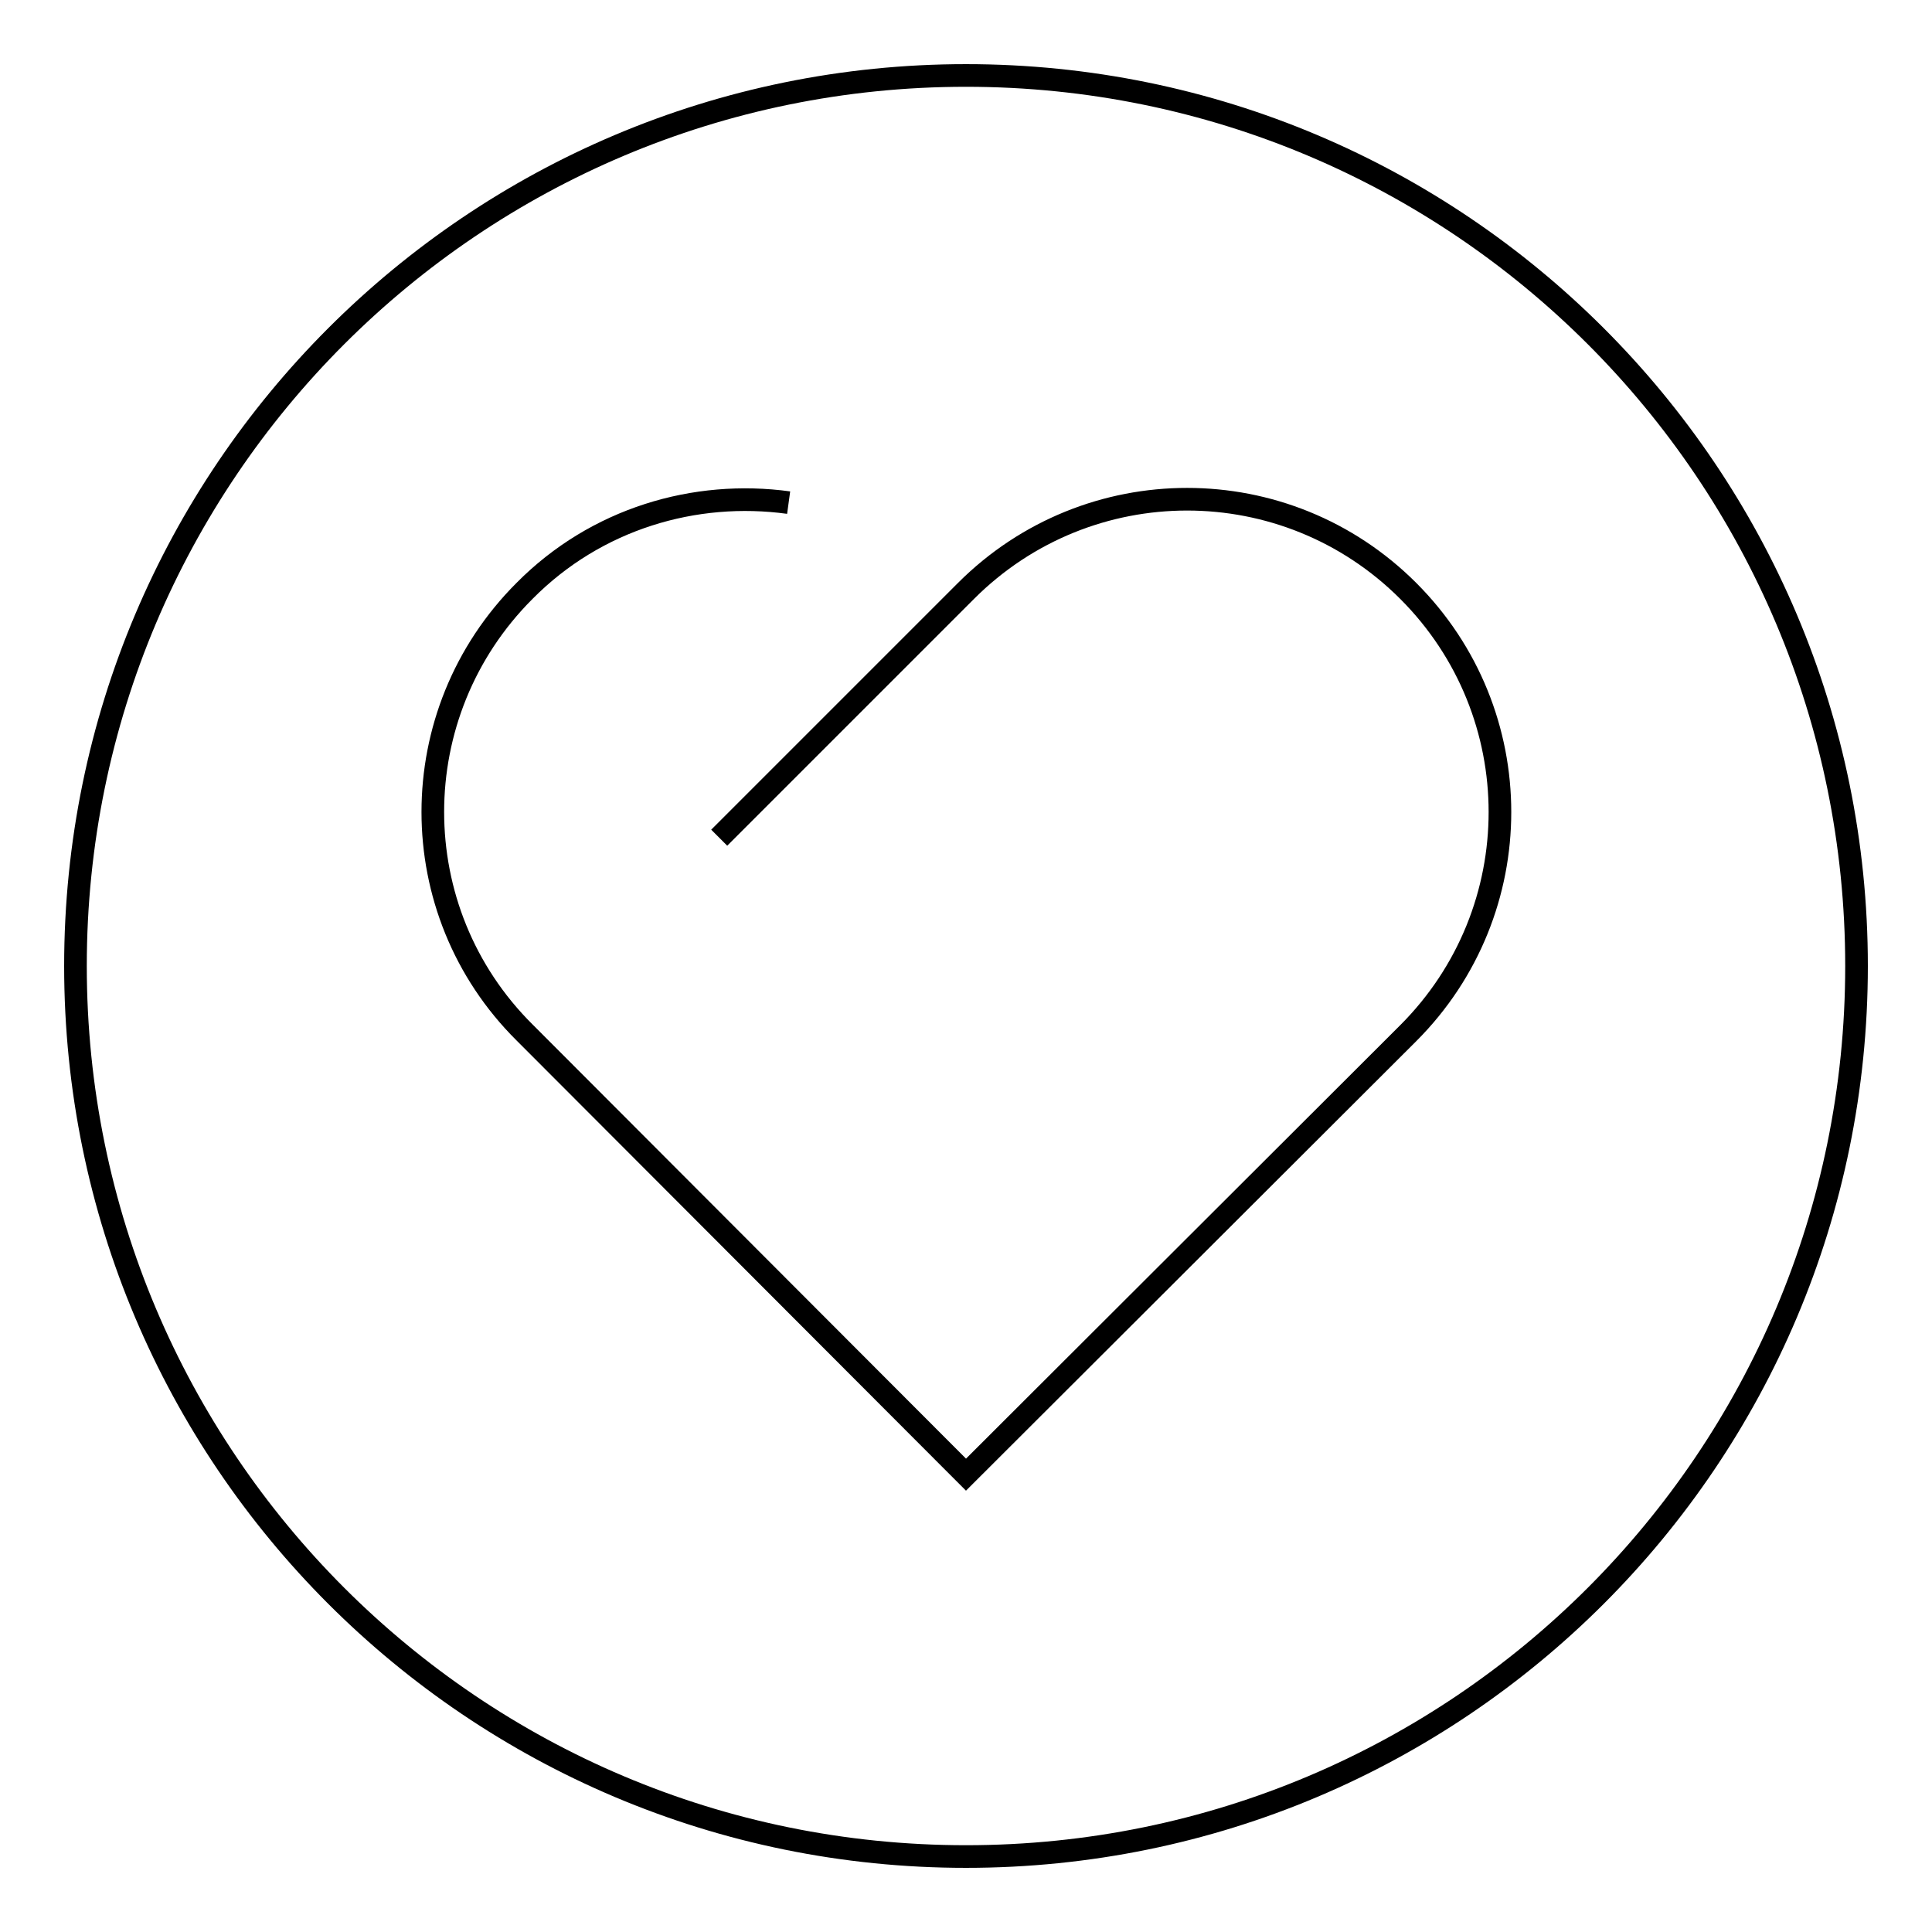
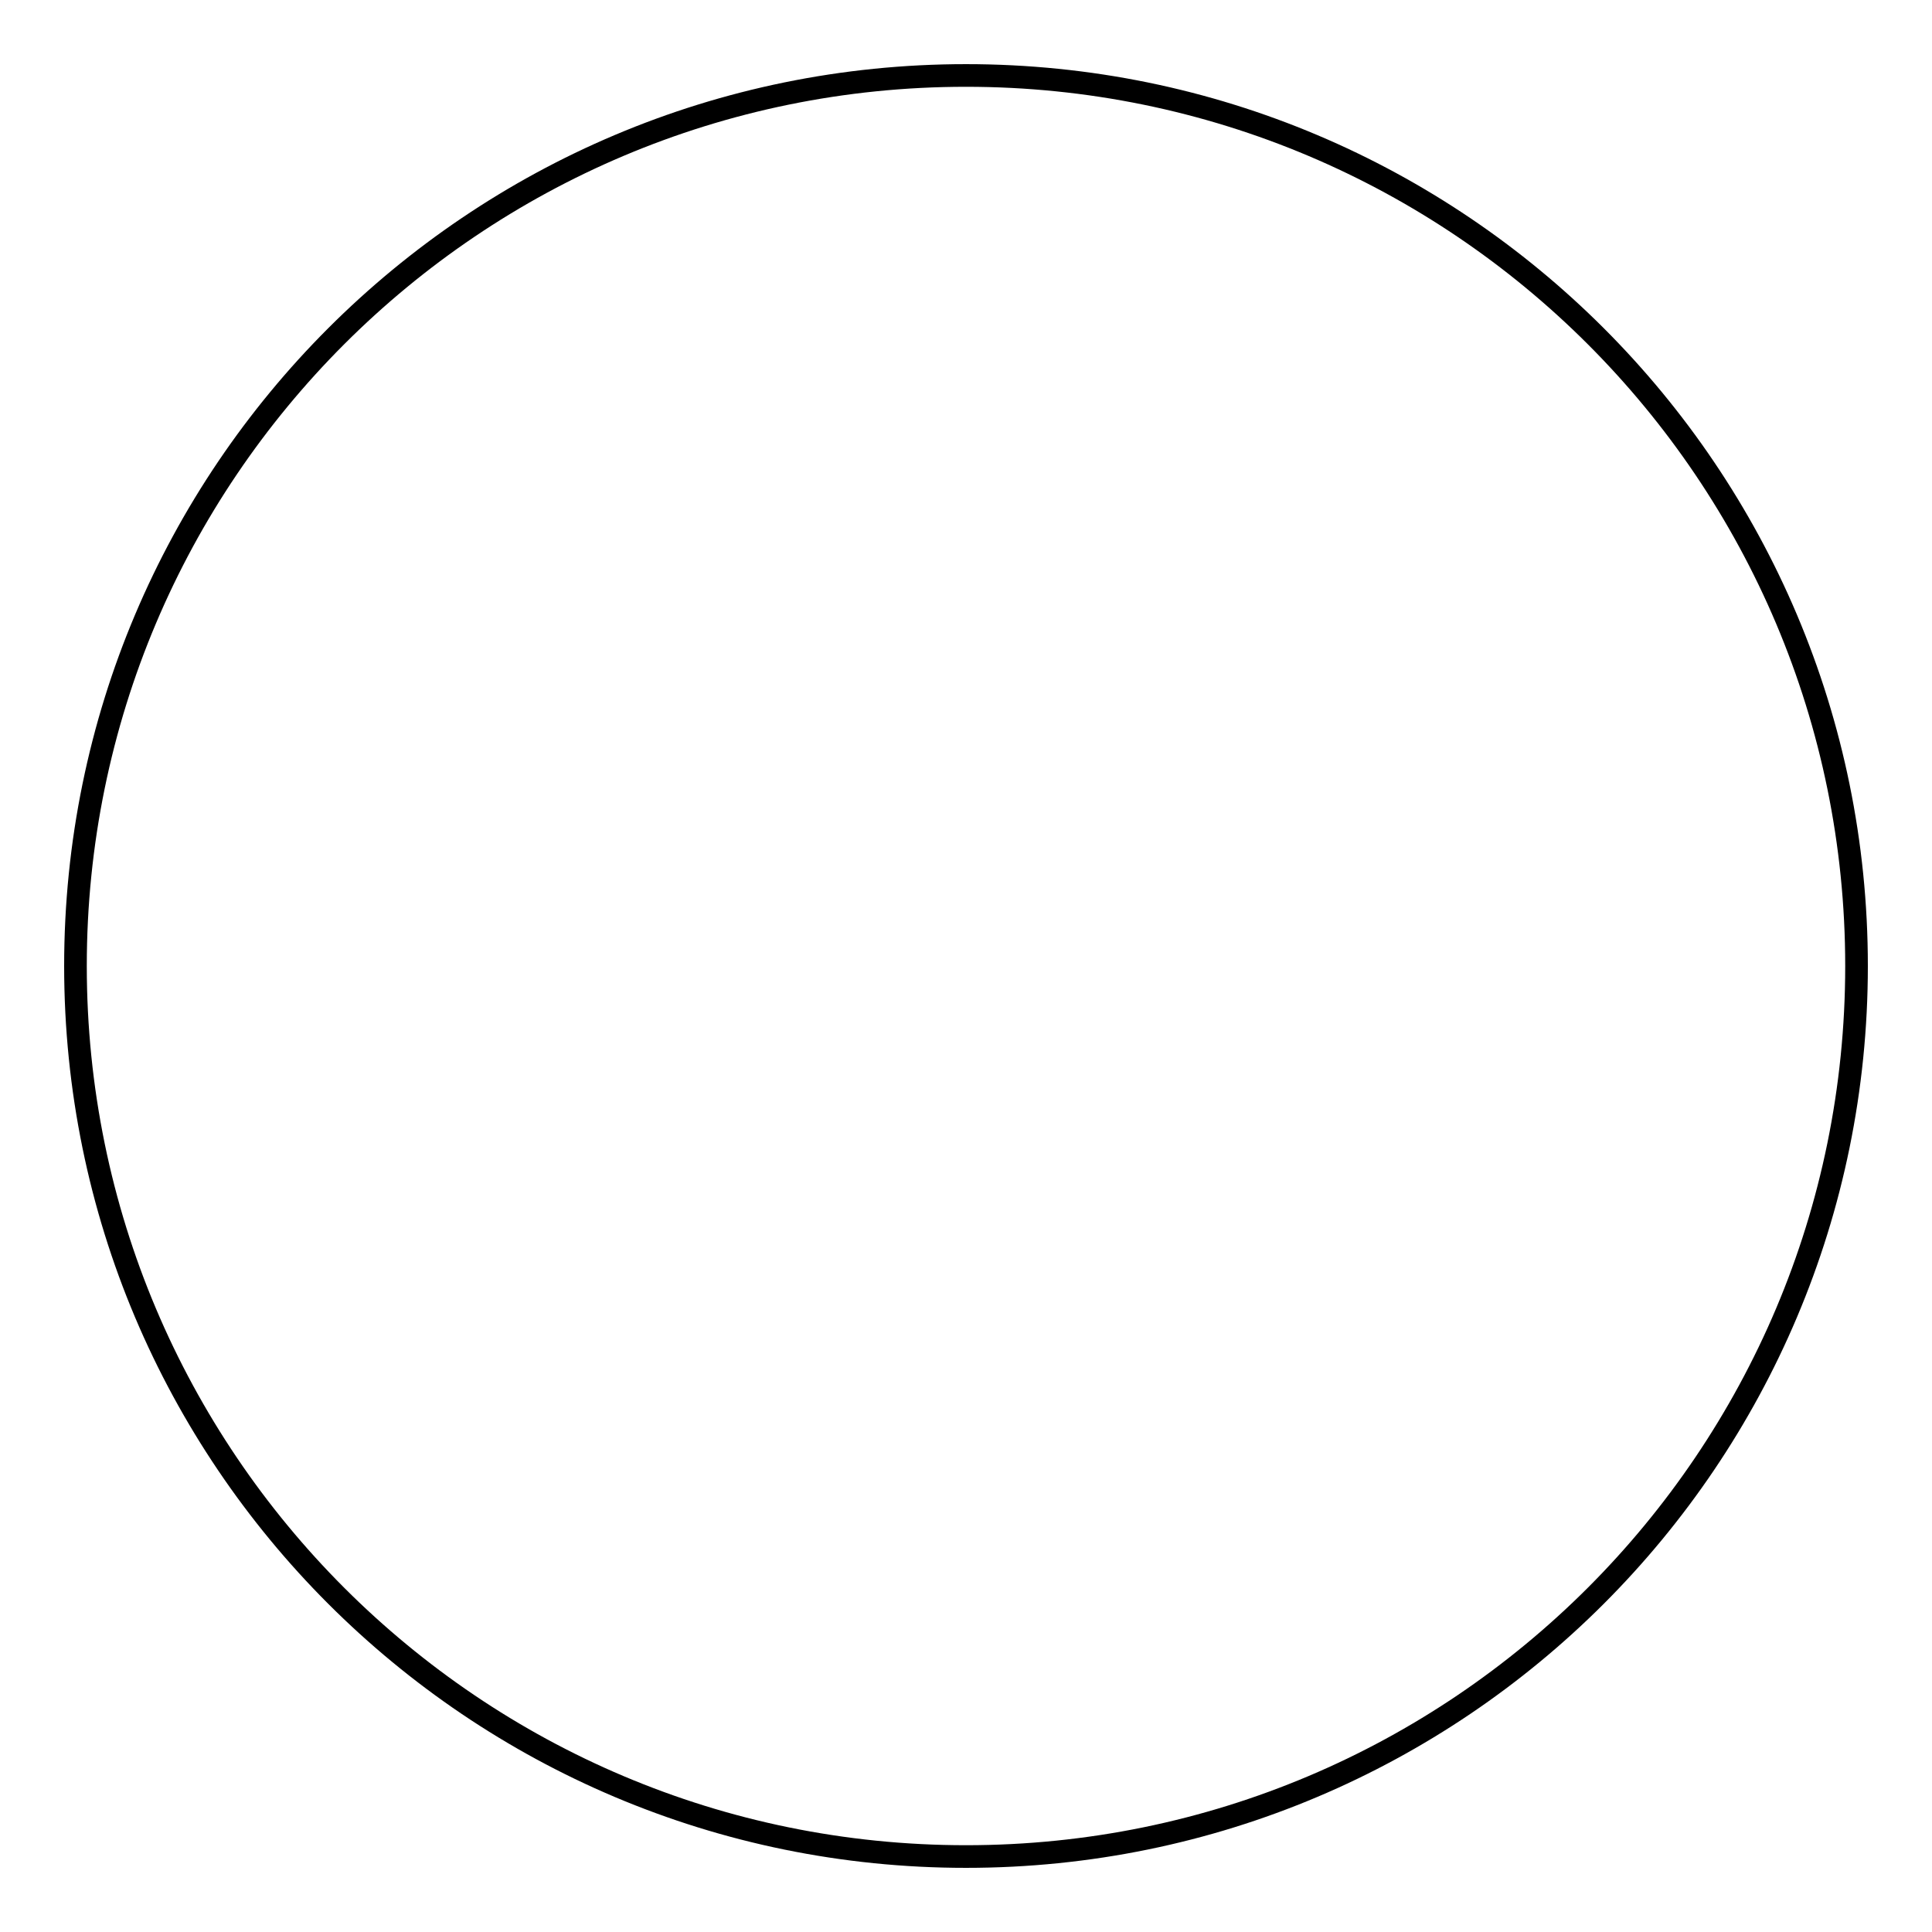
<svg xmlns="http://www.w3.org/2000/svg" version="1.1" x="0px" y="0px" viewBox="0 0 256 256" enable-background="new 0 0 256 256" xml:space="preserve">
  <g>
    <g>
-       <path stroke-width="3" fill-opacity="0" stroke="#000000" d="M246,128c0,65.2-52.8,118-118,118c-65.2,0-118-52.8-118-118C10,62.8,62.8,10,128,10C193.2,10,246,62.8,246,128z" />
-       <path stroke-width="3" fill-opacity="0" stroke="#000000" d="M104.5,66.6C92.1,64.9,79,68.7,69.5,78.3c-16.2,16.2-16.2,42.4,0,58.5l58.5,58.6l58.6-58.5c16.2-16.2,16.2-42.4,0-58.6c-16.2-16.2-42.4-16.2-58.6,0L95.3,111" />
+       <path stroke-width="3" fill-opacity="0" stroke="#000000" d="M246,128c0,65.2-52.8,118-118,118c-65.2,0-118-52.8-118-118C10,62.8,62.8,10,128,10C193.2,10,246,62.8,246,128" />
    </g>
  </g>
</svg>